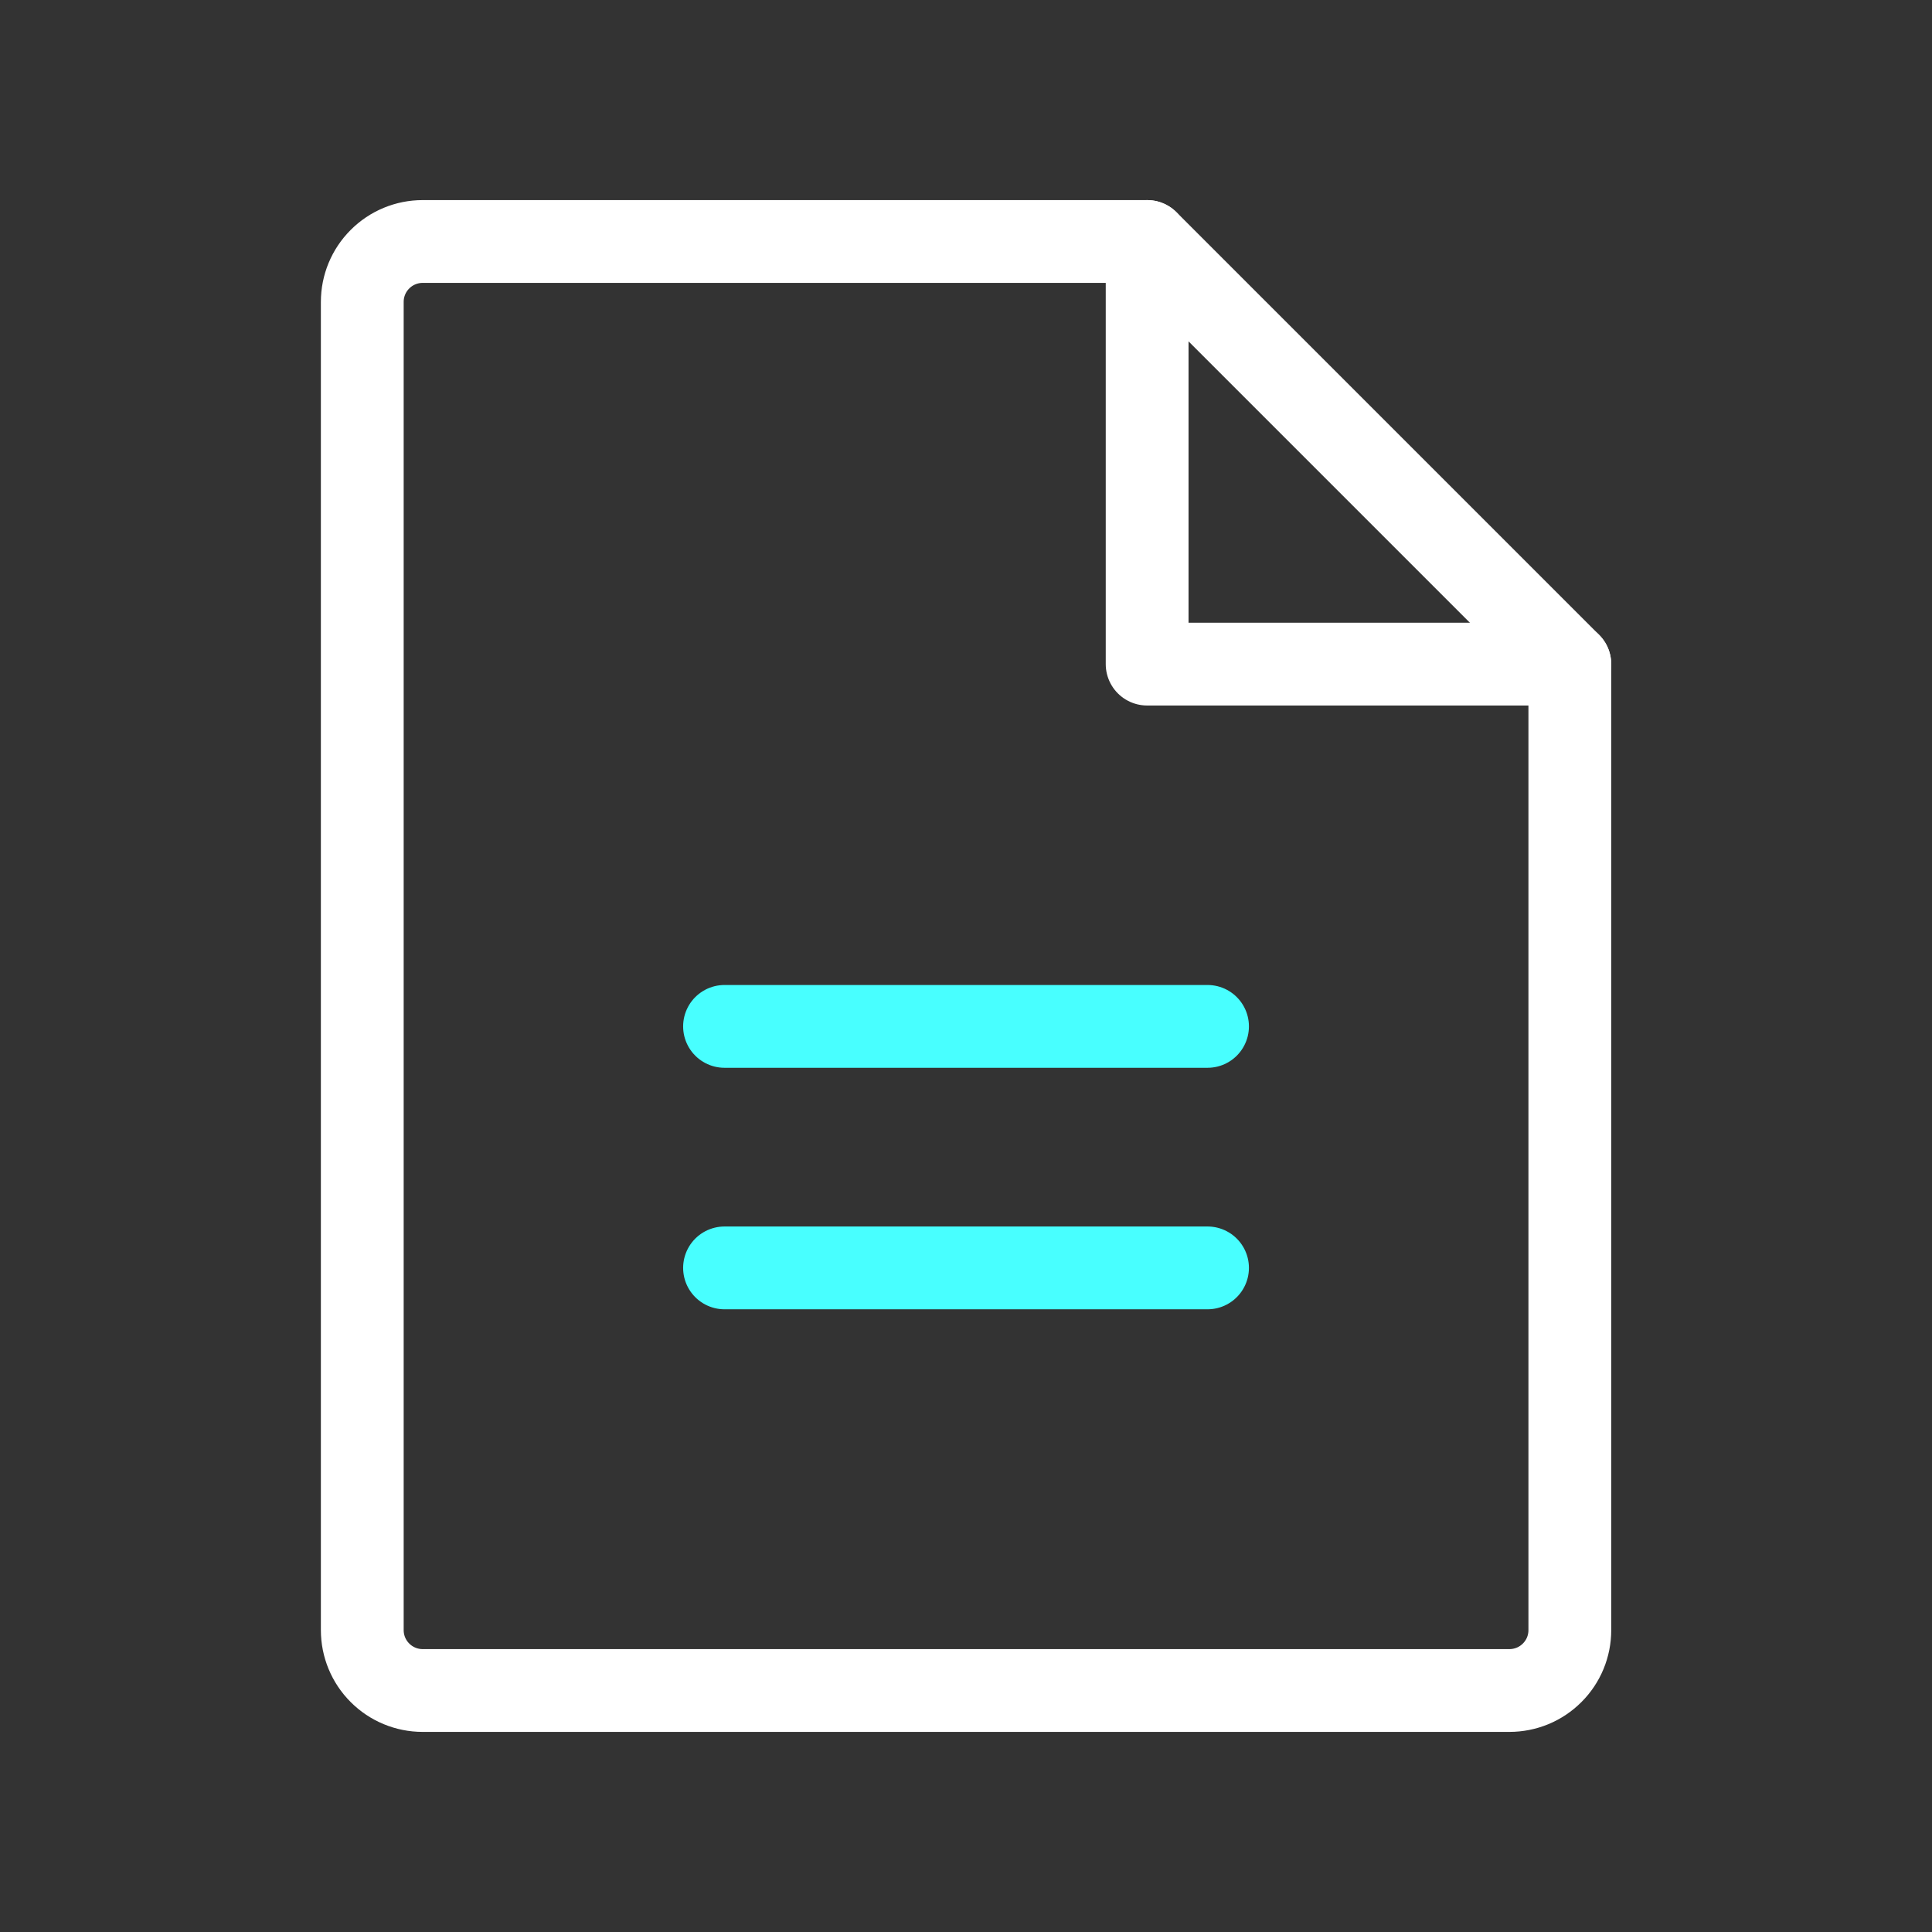
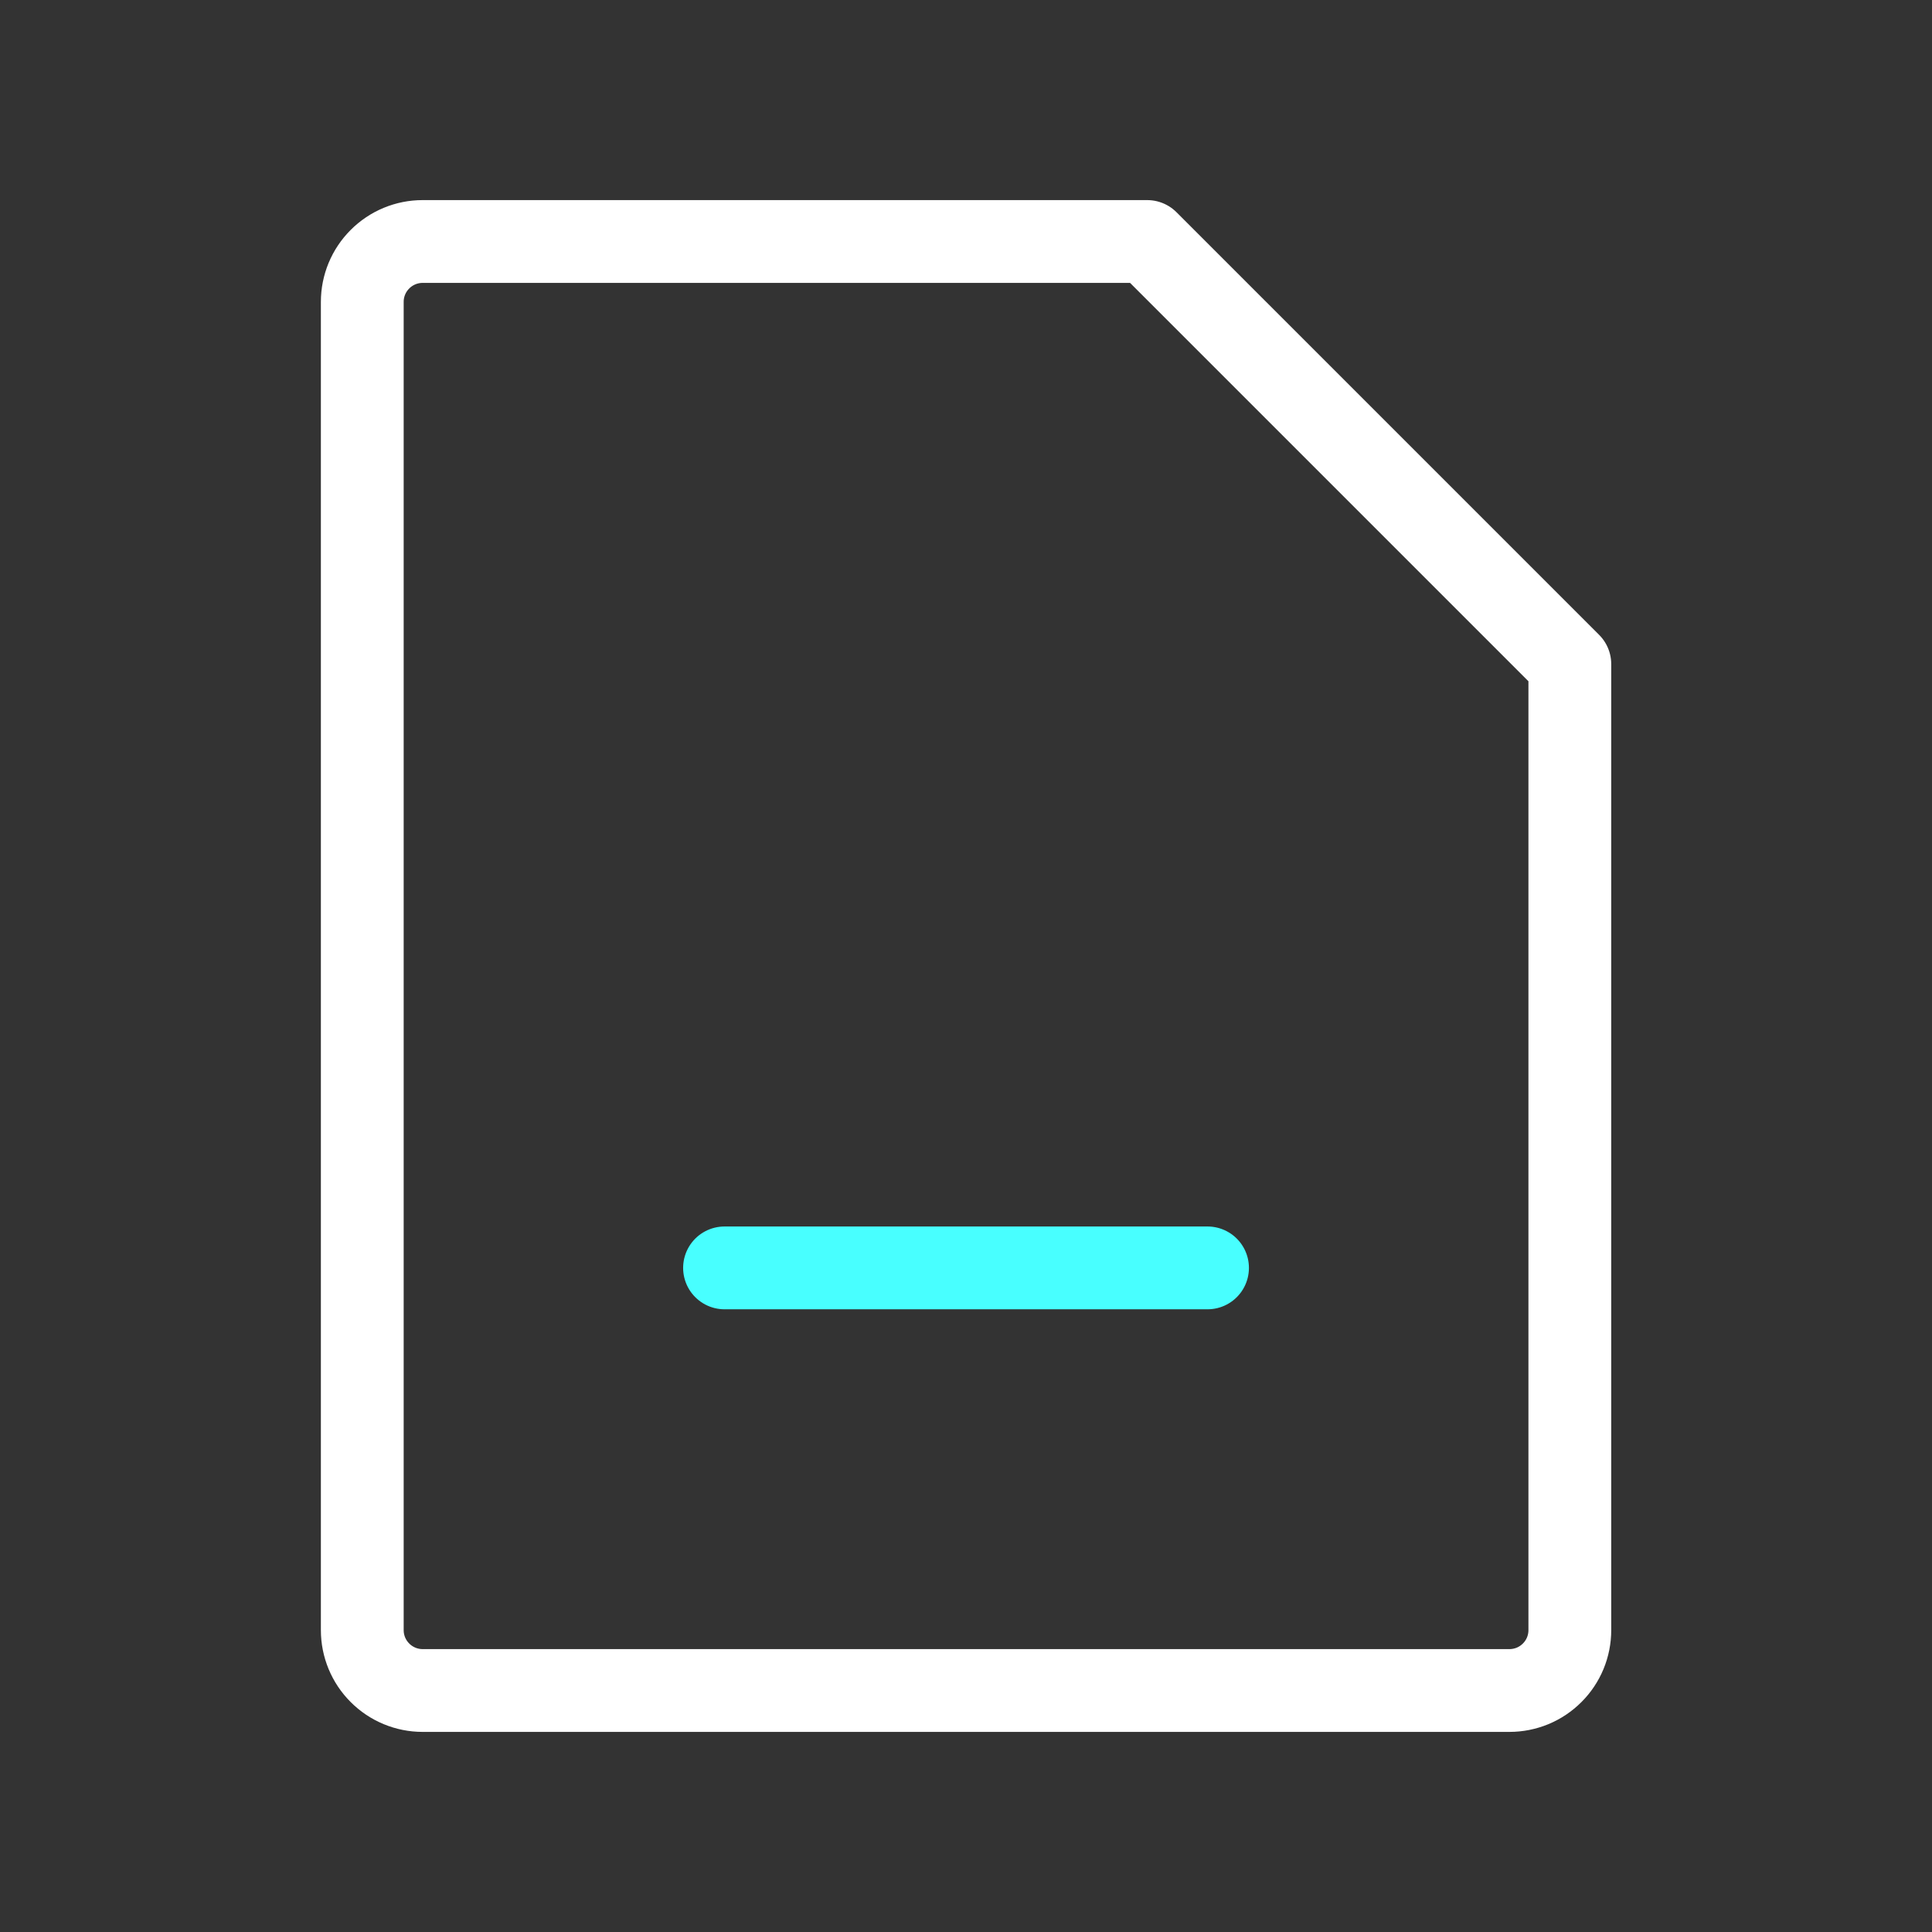
<svg xmlns="http://www.w3.org/2000/svg" width="70" height="70" viewBox="0 0 70 70" fill="none">
  <rect x="0" y="0" width="70" height="70" fill="#333333" stroke="none" />
  <path d="M54.691 61.25H15.313C14.733 61.25 14.177 61.02 13.767 60.609C13.356 60.199 13.126 59.643 13.126 59.062V10.938C13.126 10.357 13.356 9.801 13.767 9.391C14.177 8.98 14.733 8.75 15.313 8.75H41.566L56.878 24.062V59.062C56.878 59.35 56.822 59.634 56.712 59.9C56.602 60.165 56.441 60.406 56.237 60.609C56.034 60.812 55.793 60.974 55.528 61.084C55.262 61.193 54.978 61.25 54.691 61.25Z" stroke="white" stroke-width="3" stroke-linecap="round" stroke-linejoin="round" />
-   <path d="M41.563 8.75V24.062H56.878" stroke="white" stroke-width="3" stroke-linecap="round" stroke-linejoin="round" />
-   <path d="M26.251 37.188H43.751" stroke="#48FFFF" stroke-width="3" stroke-linecap="round" stroke-linejoin="round" />
  <path d="M26.251 45.938H43.751" stroke="#48FFFF" stroke-width="3" stroke-linecap="round" stroke-linejoin="round" />
</svg>